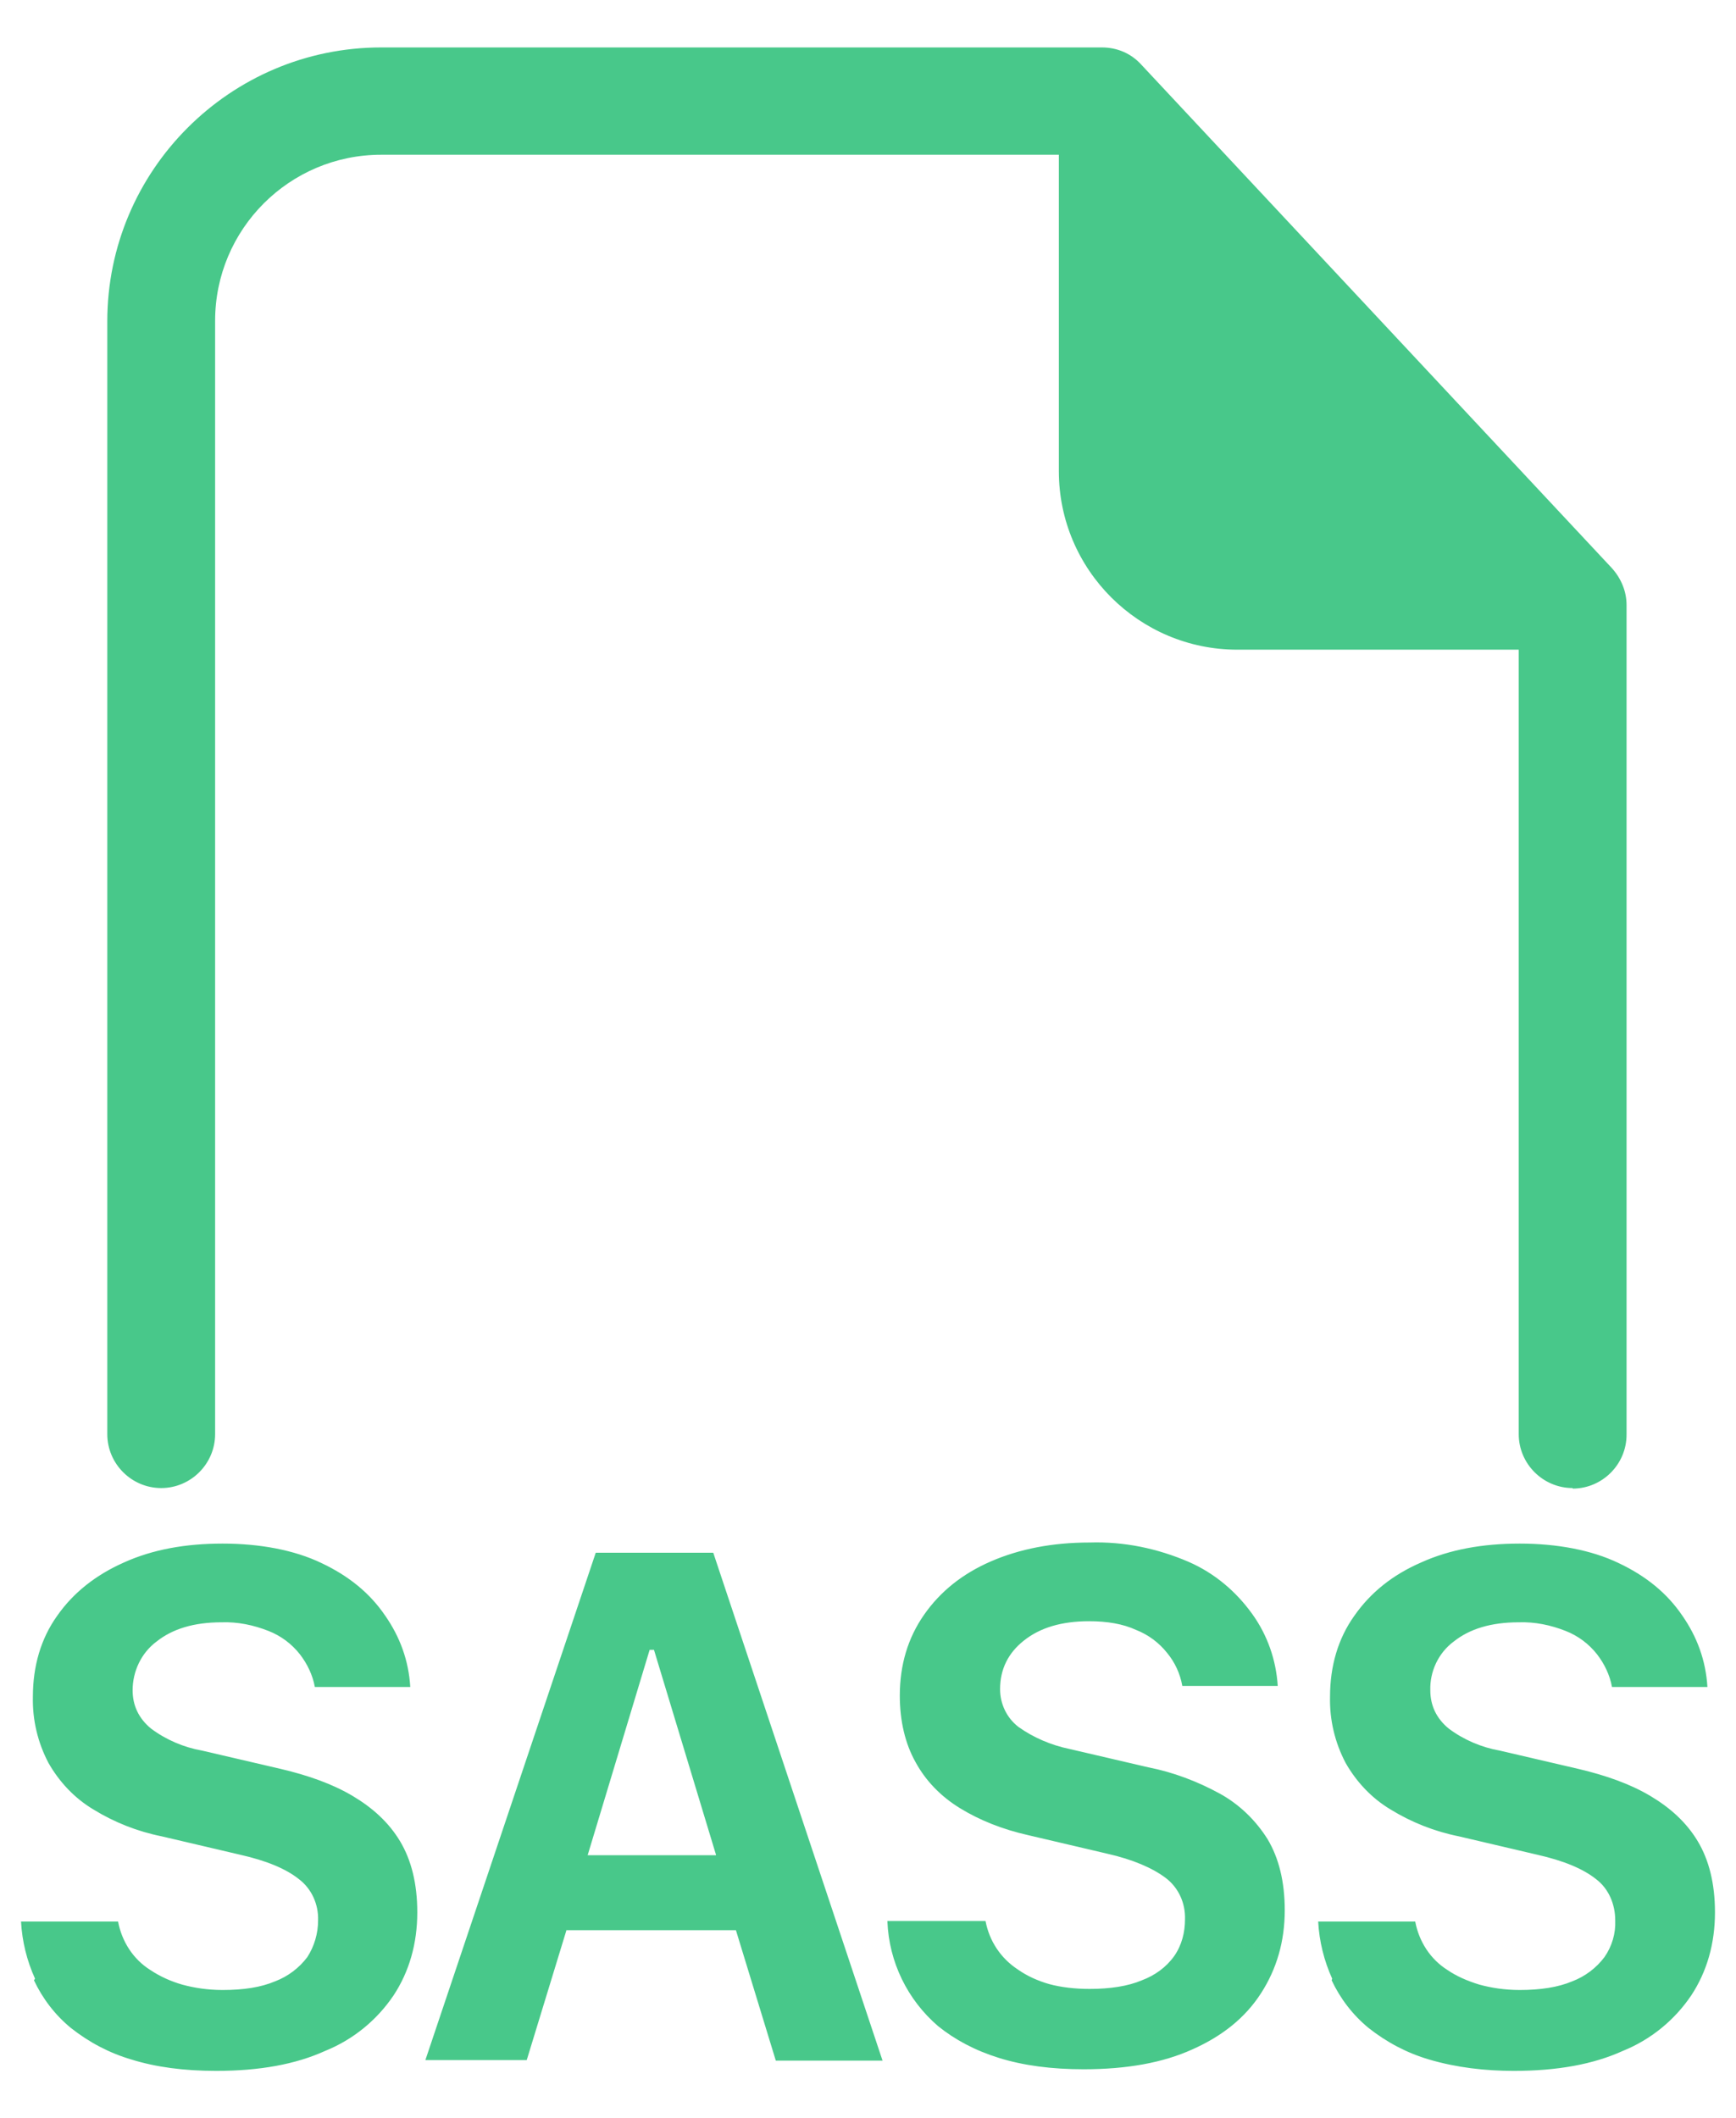
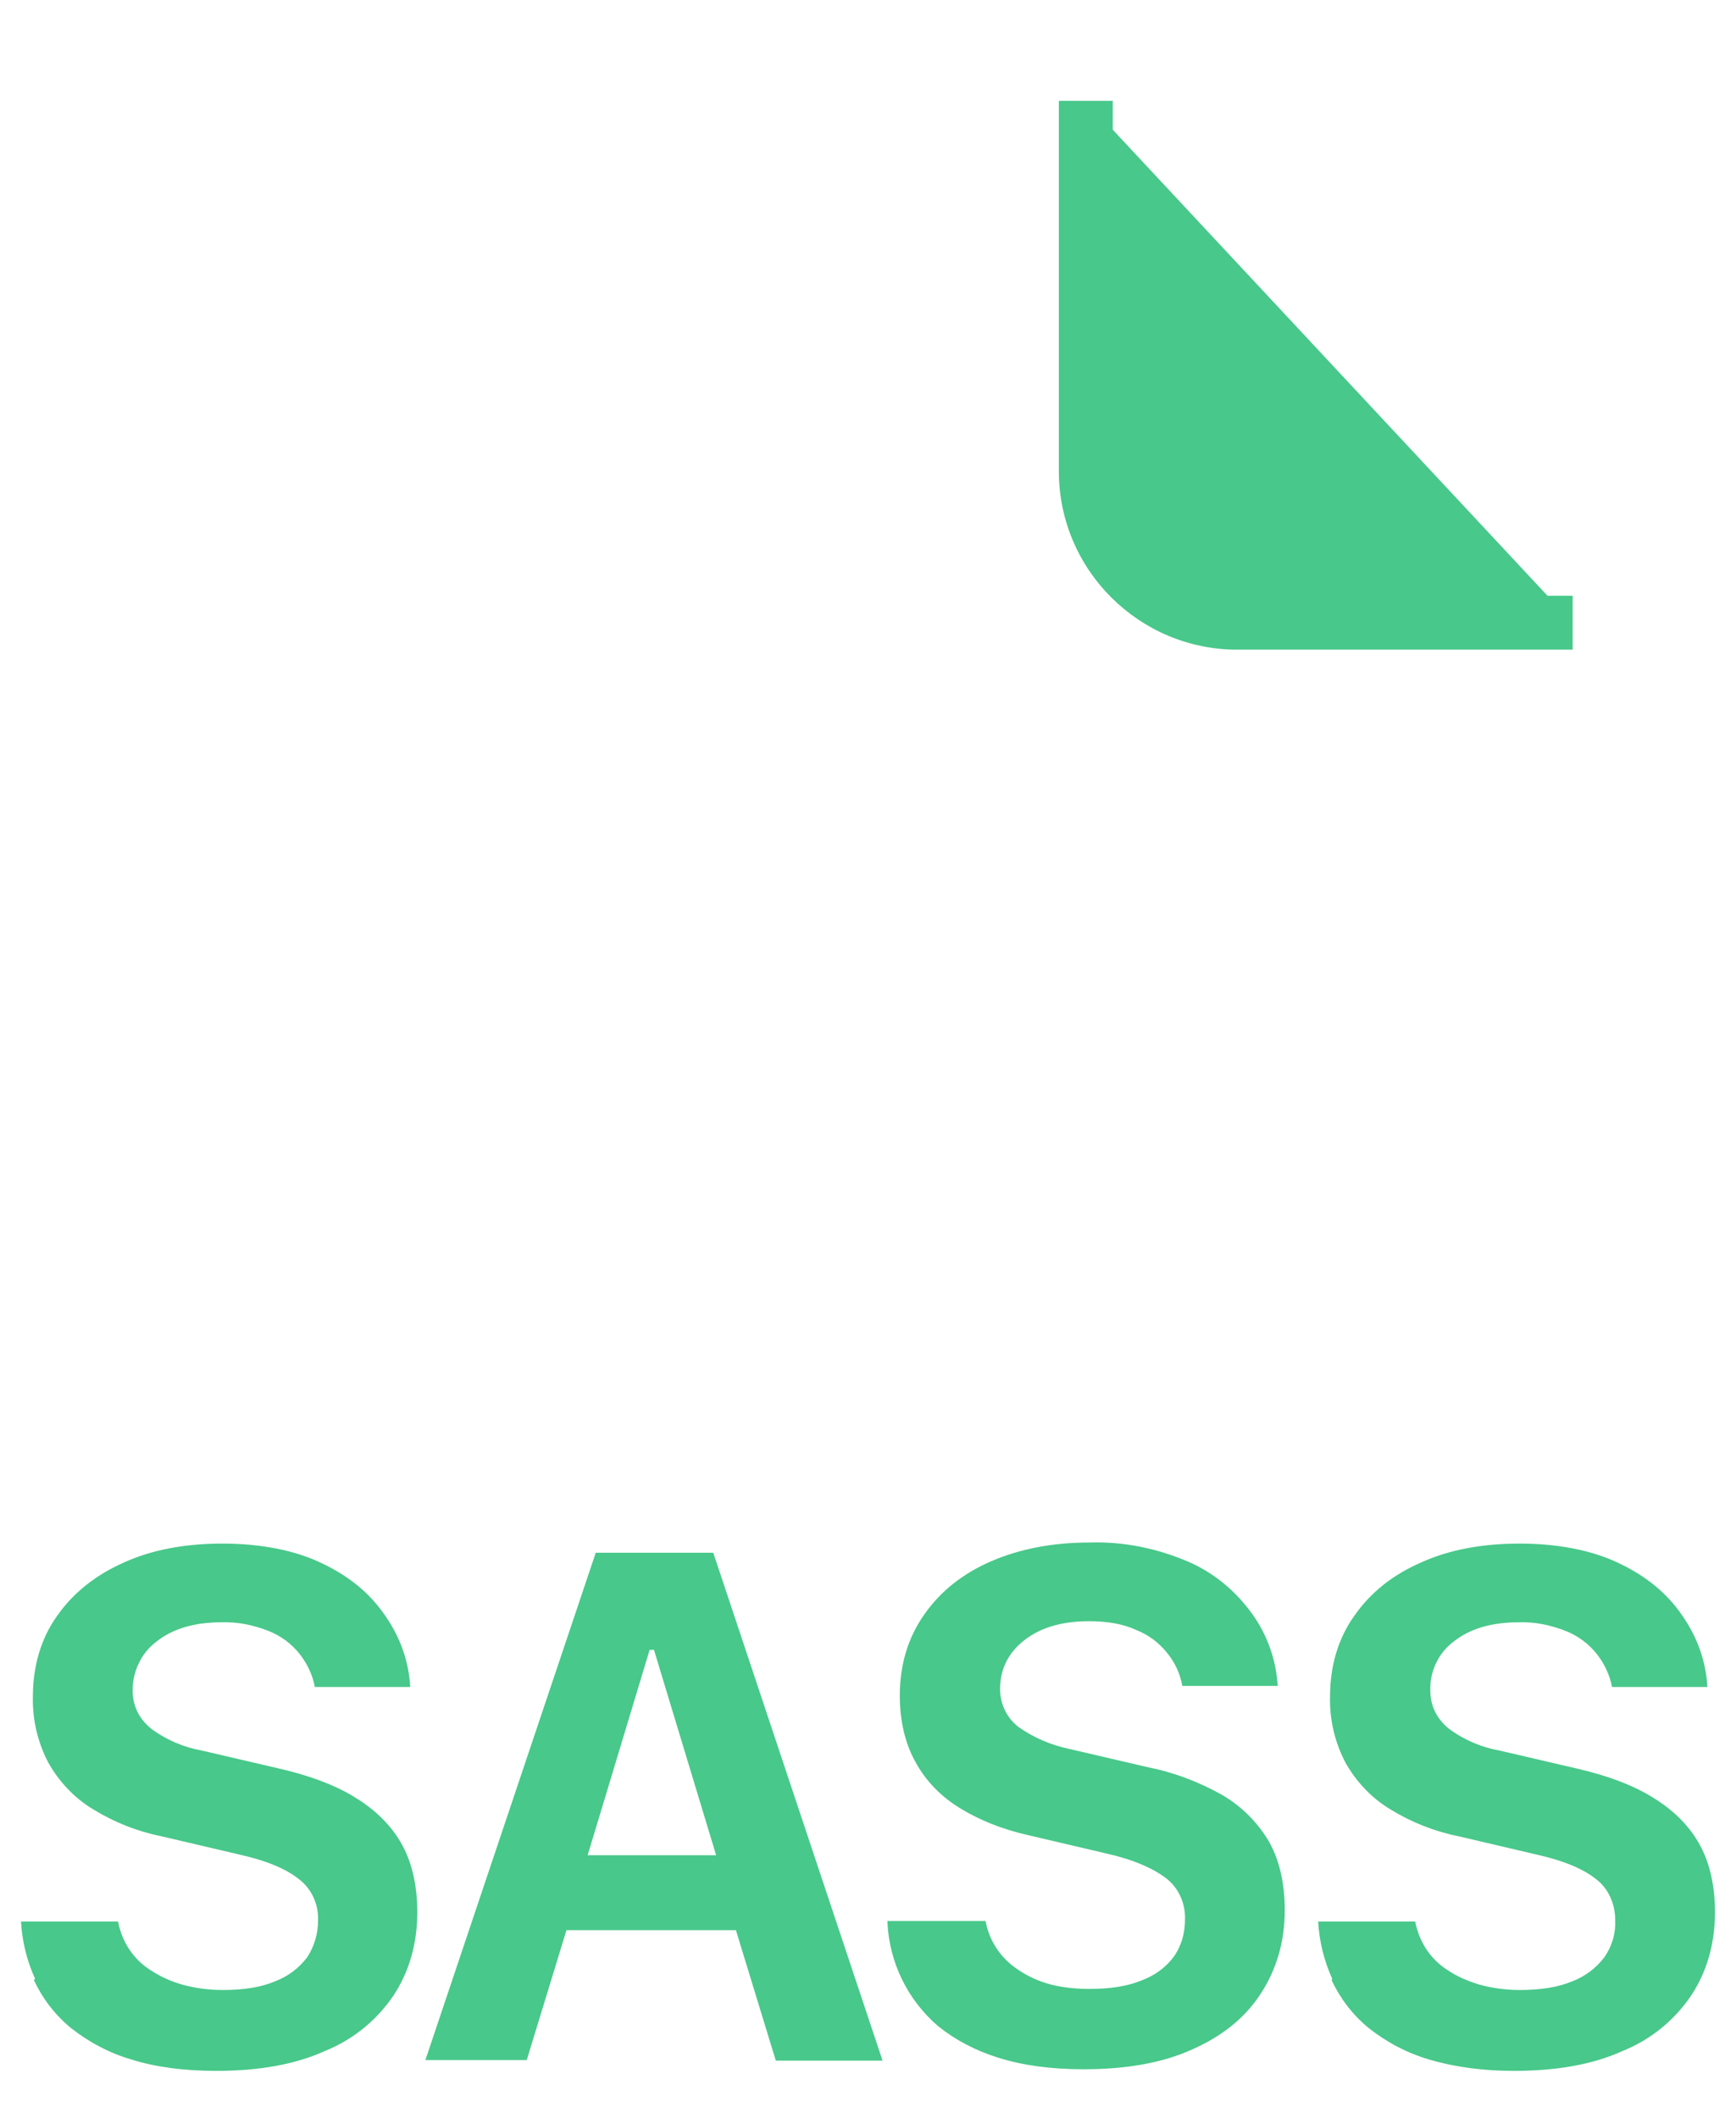
<svg xmlns="http://www.w3.org/2000/svg" id="Layer_1" version="1.1" viewBox="0 0 32.2 39.29">
  <defs>
    <style>
      .st0, .st1 {
        fill: #48c88a;
      }

      .st1 {
        fill-rule: evenodd;
      }
    </style>
  </defs>
  <path class="st1" d="M.65,36.7c-.15-.33-.24-.69-.26-1.06h1.8c.07.37.28.7.6.9.18.12.38.21.59.27.22.06.47.1.75.1.39,0,.71-.05.97-.16.24-.09.45-.25.6-.45.13-.2.2-.44.2-.68.01-.3-.12-.59-.36-.77-.24-.19-.6-.34-1.09-.45l-1.45-.34c-.45-.09-.88-.26-1.27-.5-.35-.21-.63-.51-.83-.86-.2-.38-.3-.8-.29-1.23,0-.57.15-1.08.45-1.5.3-.43.72-.76,1.24-.99.53-.24,1.14-.35,1.83-.35s1.33.12,1.83.36c.51.24.9.56,1.18.97.28.4.44.84.47,1.33h-1.77c-.04-.22-.14-.43-.28-.61-.15-.19-.35-.34-.58-.43-.28-.11-.57-.17-.87-.16-.51,0-.91.12-1.21.36-.28.21-.44.55-.44.9,0,.28.11.52.34.71.28.21.61.35.95.41l1.46.34c.51.12.96.28,1.33.5s.67.49.88.84.32.79.32,1.32c0,.58-.15,1.1-.44,1.54-.31.46-.75.82-1.27,1.03-.55.25-1.22.37-2.02.37-.6,0-1.12-.07-1.57-.21-.41-.12-.79-.32-1.13-.59-.29-.24-.52-.54-.68-.88M10.51,35.79l-.74,2.42h-1.88l3.16-9.41h2.18l3.14,9.42h-1.98l-.74-2.42h-3.14ZM13.28,34.4l-1.15-3.8h-.08l-1.15,3.81h2.39-.01ZM16.46,35.64c.03.75.37,1.45.94,1.94.31.25.68.45,1.13.59.45.14.97.21,1.57.21.8,0,1.47-.12,2.02-.37.56-.25.98-.59,1.27-1.04s.44-.96.44-1.54c0-.53-.11-.97-.32-1.32-.22-.35-.52-.64-.88-.84-.42-.23-.87-.4-1.33-.49l-1.46-.34c-.34-.07-.67-.21-.95-.41-.22-.17-.34-.43-.34-.7,0-.37.15-.67.44-.9.3-.24.7-.36,1.21-.36.34,0,.63.05.87.16.23.09.43.24.58.43.14.17.24.38.28.61h1.77c-.03-.48-.19-.94-.47-1.33-.3-.42-.7-.76-1.18-.97-.58-.25-1.2-.38-1.84-.36-.69,0-1.3.12-1.83.35s-.94.56-1.24.99c-.3.43-.45.93-.45,1.5,0,.47.1.89.29,1.23.19.35.47.64.83.86s.78.39,1.27.5l1.45.34c.49.11.85.27,1.09.45s.37.47.36.77c0,.24-.06.48-.2.68-.15.21-.36.36-.6.45-.26.11-.59.16-.97.16-.27,0-.53-.03-.75-.09-.21-.06-.41-.15-.58-.27-.32-.21-.53-.53-.6-.9h-1.82ZM24.71,36.7c-.15-.33-.24-.69-.26-1.06h1.8c.07.37.28.7.6.9.16.11.36.2.59.27.22.06.47.1.75.1.38,0,.71-.05.97-.16.24-.09.45-.25.6-.45.14-.2.21-.44.2-.68,0-.3-.12-.59-.36-.77-.24-.19-.6-.34-1.09-.45l-1.45-.34c-.45-.09-.88-.26-1.27-.5-.35-.21-.63-.51-.83-.86-.2-.38-.3-.8-.29-1.23,0-.57.15-1.08.45-1.5.3-.43.71-.76,1.24-.99.53-.24,1.14-.35,1.83-.35s1.33.12,1.83.36c.51.24.9.56,1.18.97.28.4.44.84.47,1.33h-1.77c-.04-.22-.14-.43-.28-.61-.15-.19-.35-.34-.58-.43-.28-.11-.57-.17-.87-.16-.51,0-.91.12-1.21.36-.28.21-.44.55-.43.9,0,.28.11.52.34.71.28.21.61.35.95.41l1.46.34c.51.12.96.28,1.33.5s.67.49.88.84.32.79.32,1.32c0,.58-.15,1.1-.44,1.54-.31.46-.75.82-1.27,1.03-.55.25-1.22.37-2.02.37-.53,0-1.06-.06-1.57-.21-.41-.12-.79-.32-1.13-.59-.29-.24-.52-.54-.68-.88" />
-   <path class="st0" d="M29.17,27.6c-.55,0-1-.45-1-1v-14.99L20.01,2.87H7.07c-1.7,0-3.08,1.38-3.08,3.08v20.65c0,.55-.45,1-1,1s-1-.45-1-1V5.96C1.99,3.16,4.27.88,7.07.88h13.37c.28,0,.54.11.73.32l8.73,9.34c.17.19.27.43.27.68v15.39c0,.55-.45,1-1,1h0Z" />
  <g>
    <path class="st1" d="M29.17,11.55h-6.22c-1.55,0-2.81-1.26-2.81-2.81V1.87" />
    <path class="st0" d="M29.17,12.05h-6.22c-1.82,0-3.31-1.48-3.31-3.31V1.87h1v6.87c0,1.27,1.04,2.31,2.31,2.31h6.22v1Z" />
  </g>
</svg>